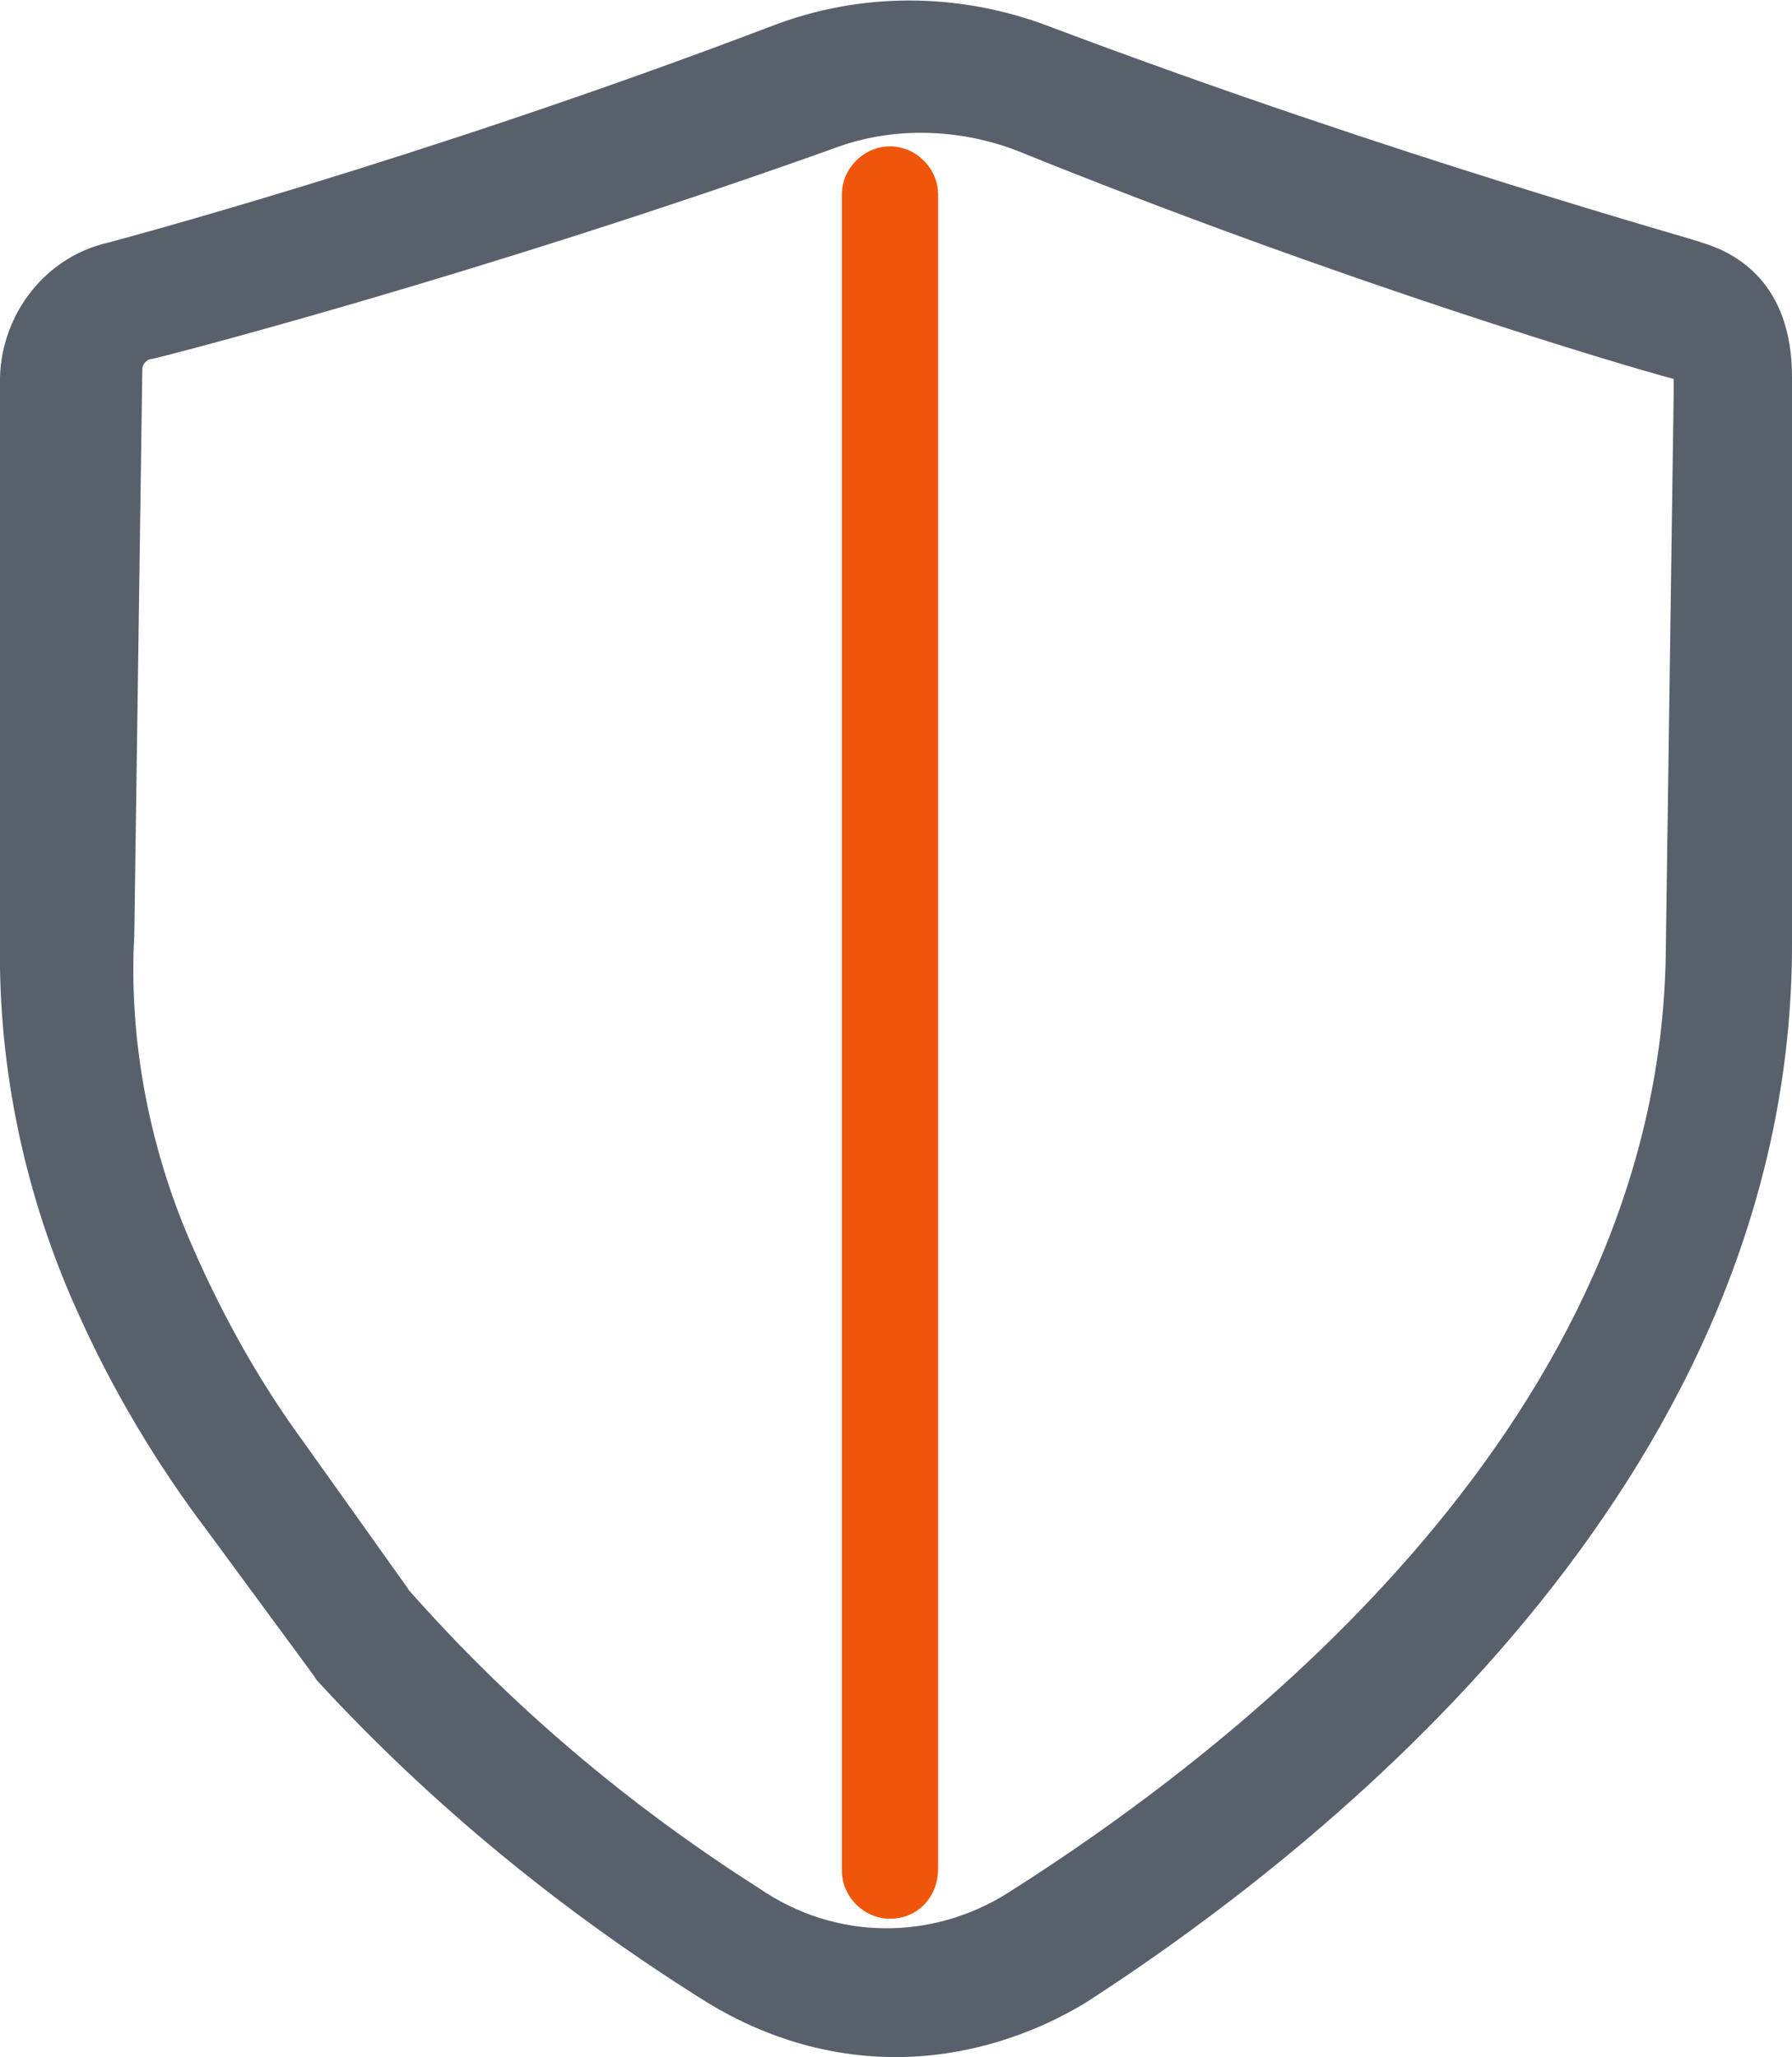
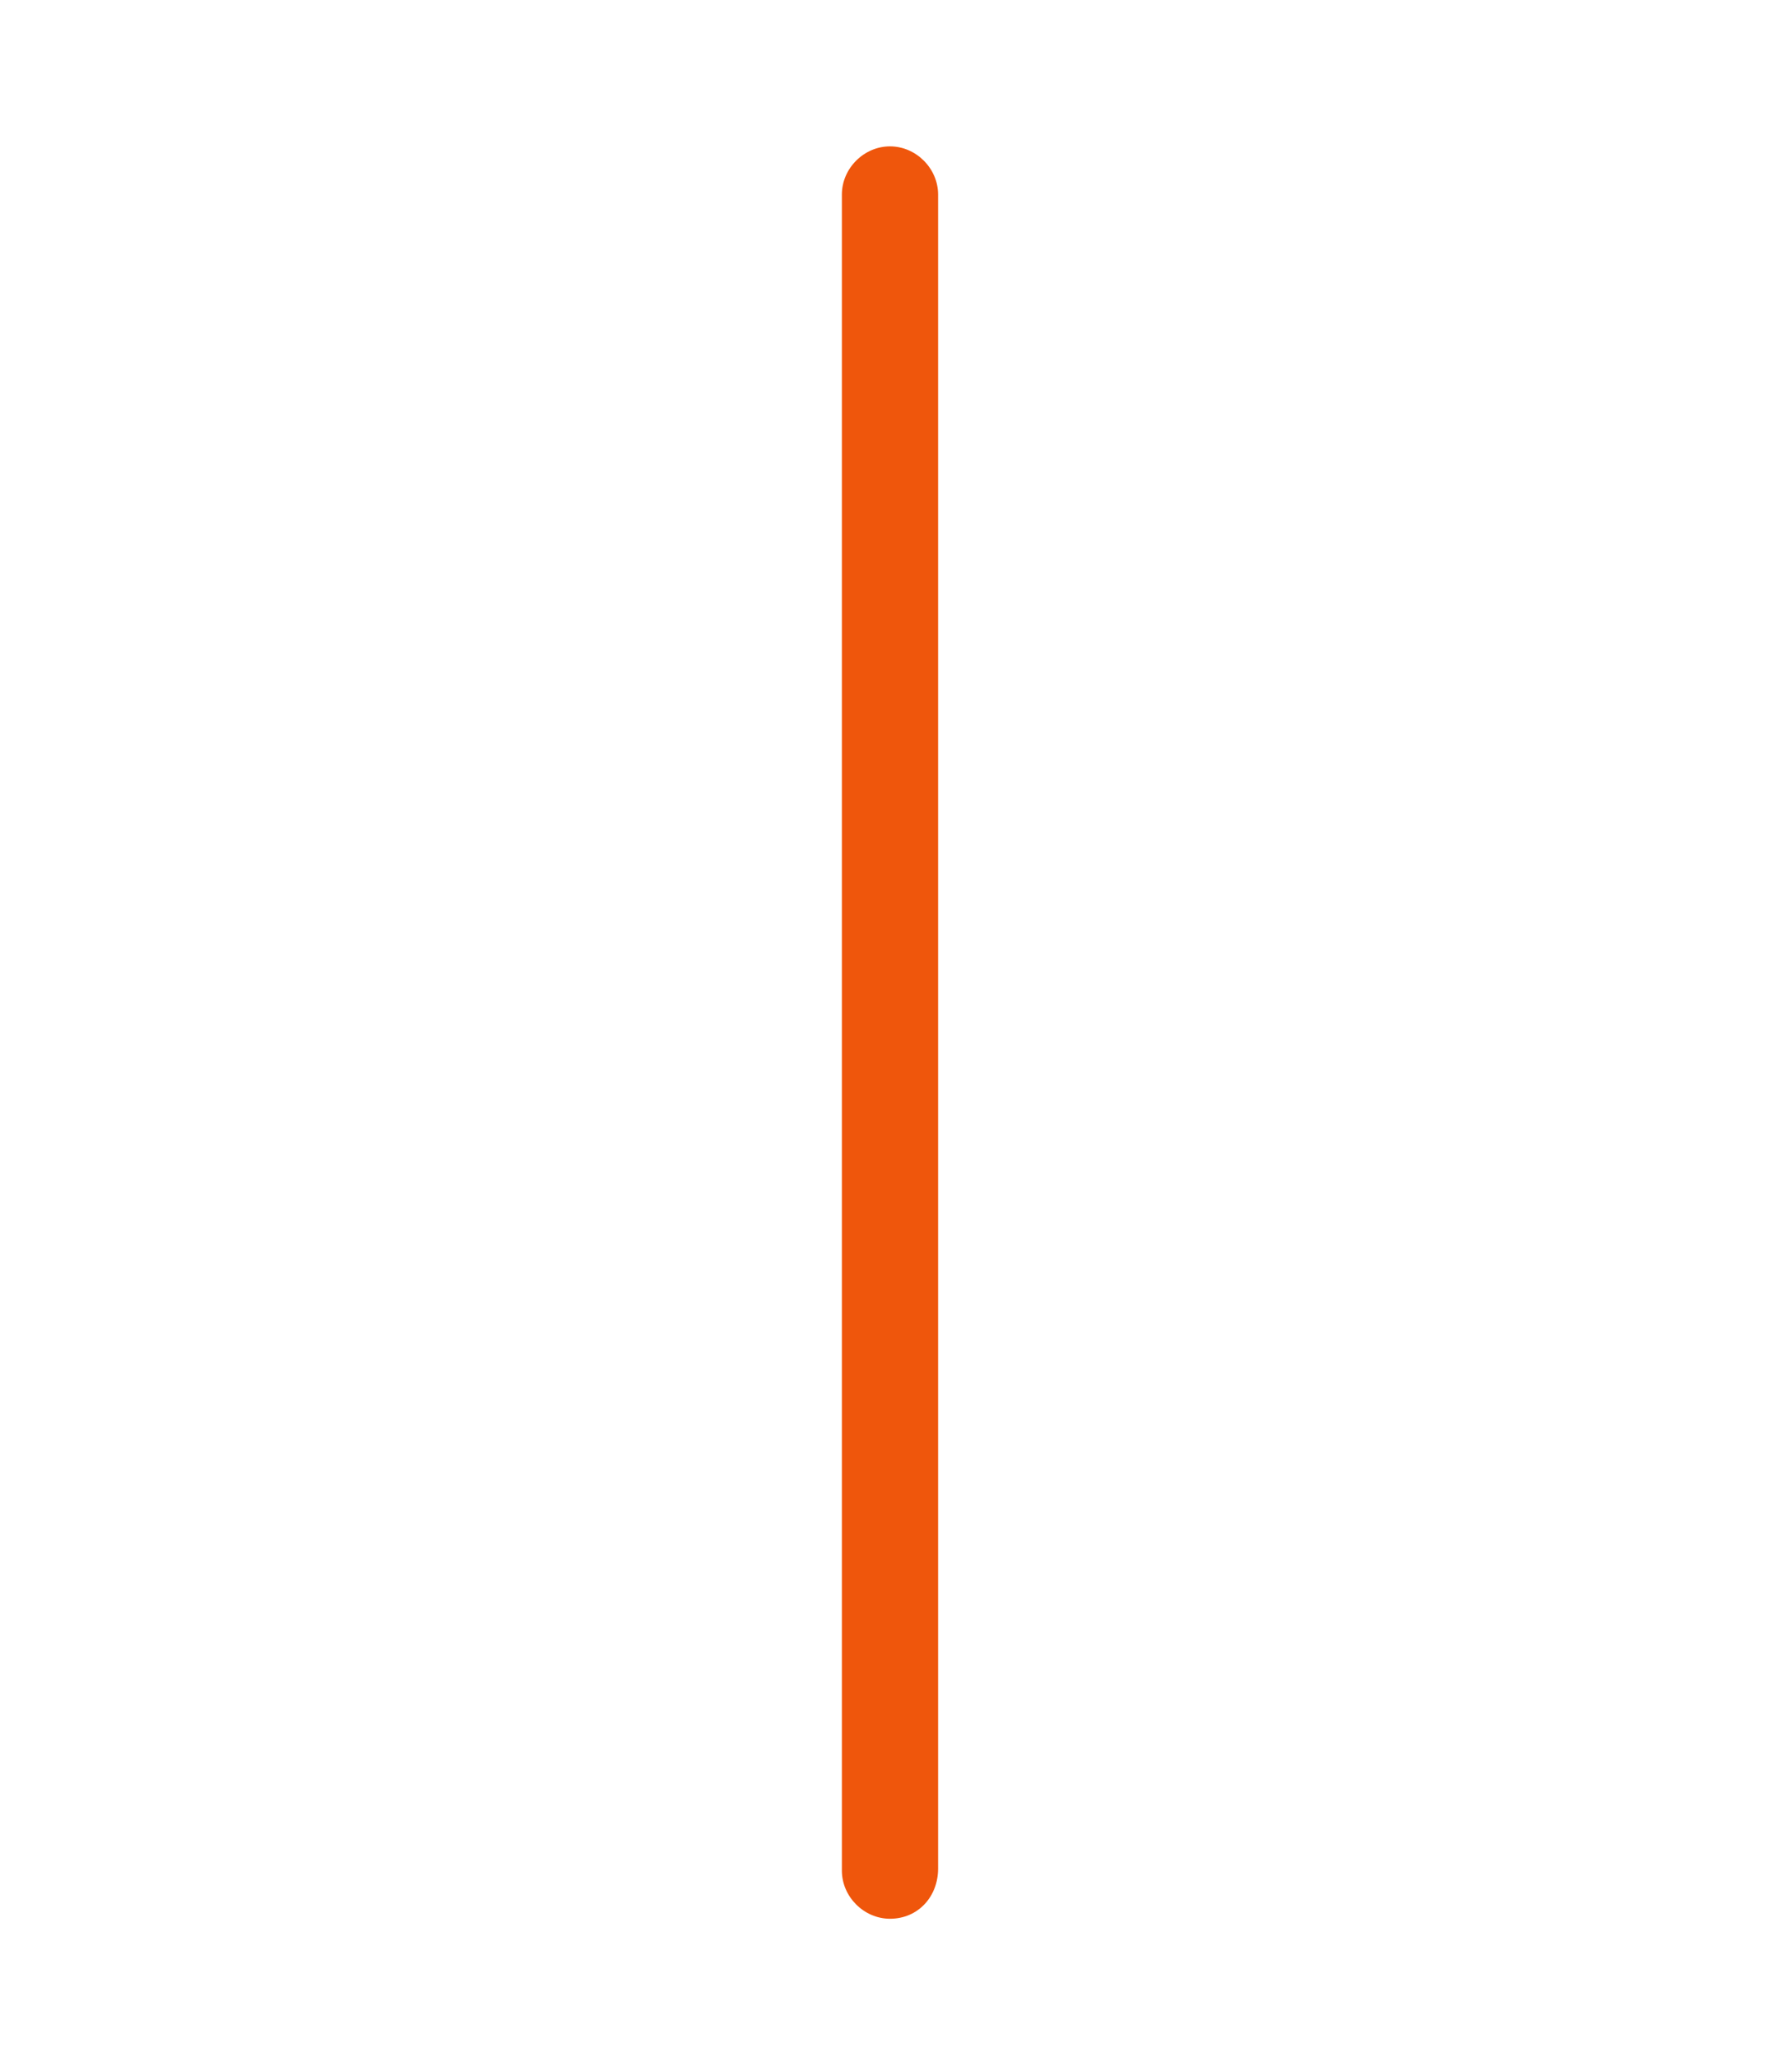
<svg xmlns="http://www.w3.org/2000/svg" id="Livello_1" version="1.1" viewBox="0 0 89.4 102.6">
  <defs>
    <style>
      .st0 {
        fill: #ef560c;
      }

      .st1 {
        fill: #58606b;
      }
    </style>
  </defs>
-   <path class="st1" d="M44.7,102.6c-3.4,0-6.7-1-9.7-2.9-7-4.4-13.5-9.7-19.2-15.9l-.2-.3-5.3-7.2c-2.5-3.3-4.7-7-6.4-10.8C1.3,59.8-.1,53.4,0,47v-28.2c.1-3.2,2.3-6,5.4-6.7,0,0,15.5-4.1,33.1-10.8,4.4-1.7,9.3-1.7,13.8,0,17.5,6.6,32.5,10.7,32.6,10.8,1.7.5,4.5,2,4.5,6.7v28.3c0,26-22,44.2-35.1,52.7-2.9,1.8-6.3,2.8-9.6,2.8ZM20.3,79.2c5.1,5.8,11,10.8,17.6,15,3.8,2.6,8.6,2.6,12.4.2,12-7.6,32.4-23.8,32.8-46.7l.4-28.3v-.5c-2.3-.6-16.5-4.8-32.8-11.4-2.9-1.1-6.2-1.2-9.1-.1C23.4,13.9,7.7,17.9,7.6,17.9c-.3,0-.5.3-.5.5l-.4,28.2c-.3,5.4.8,10.9,3,15.8,1.5,3.4,3.3,6.6,5.5,9.6h0l5.2,7.3Z" />
  <path class="st0" d="M44.4,95.7c-1.3,0-2.4-1.1-2.4-2.4V9.7c0-1.3,1.1-2.4,2.4-2.4s2.4,1.1,2.4,2.4v83.5c0,1.4-1,2.5-2.4,2.5Z" />
</svg>